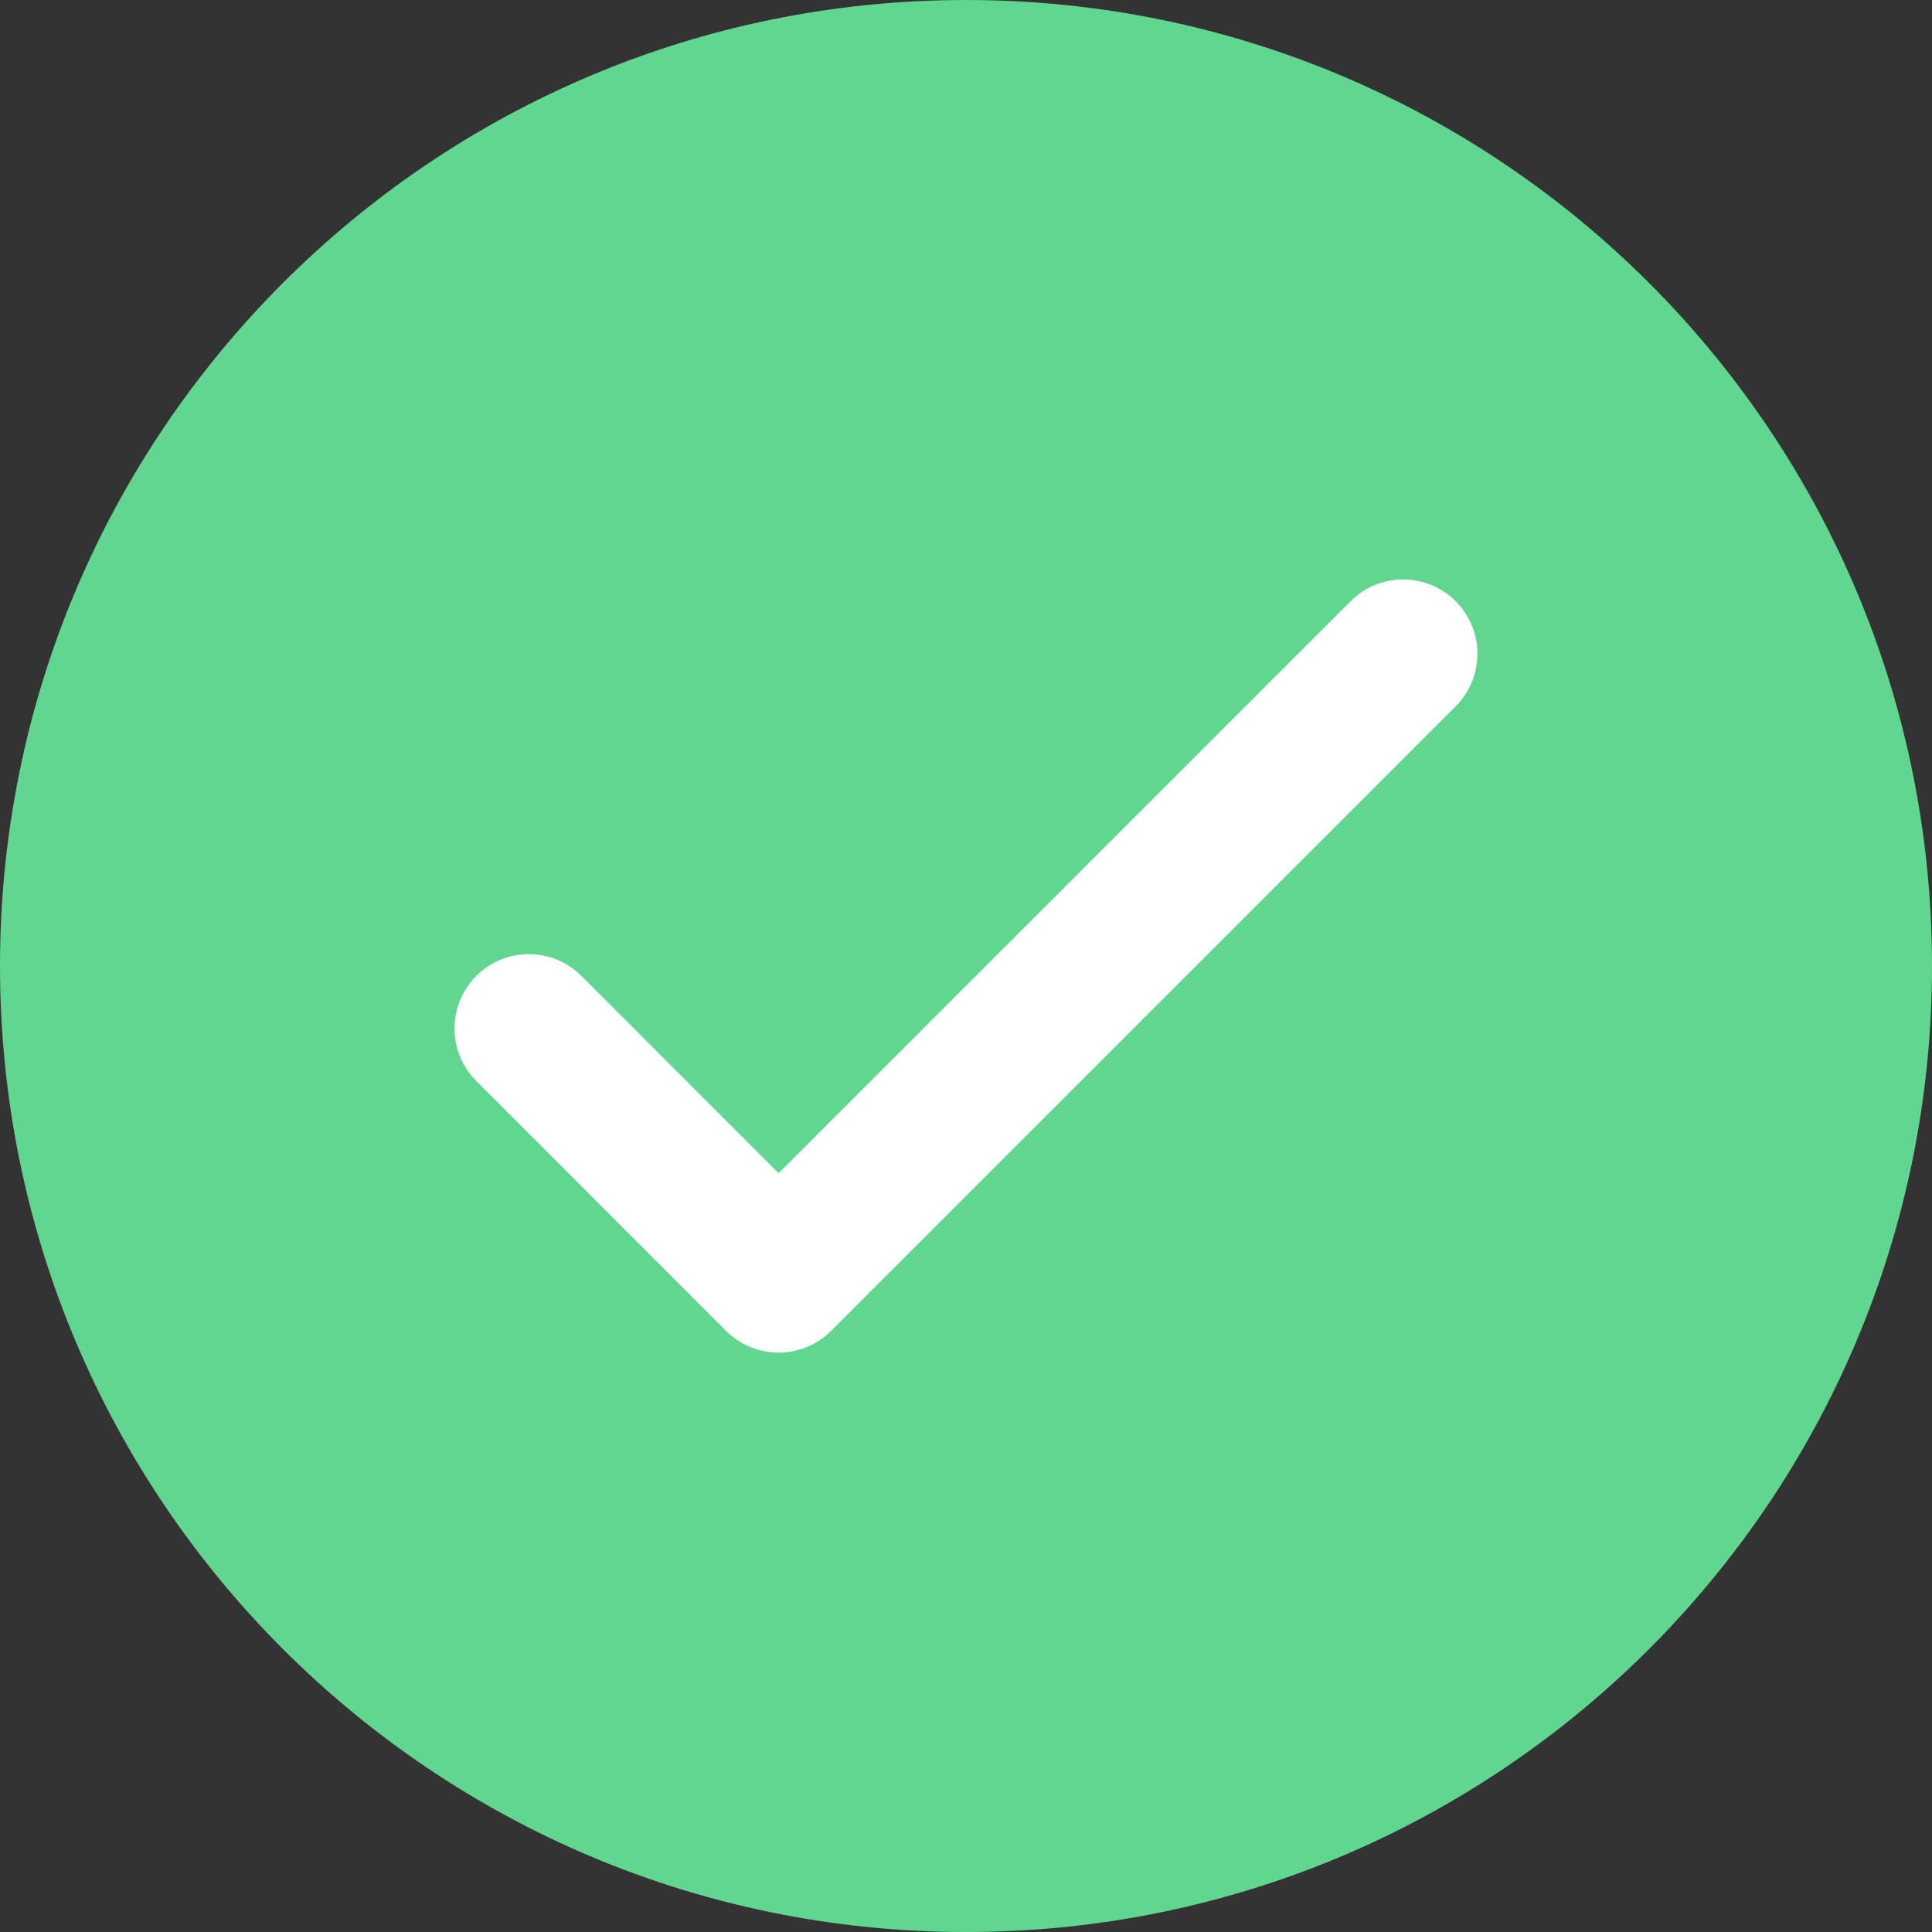
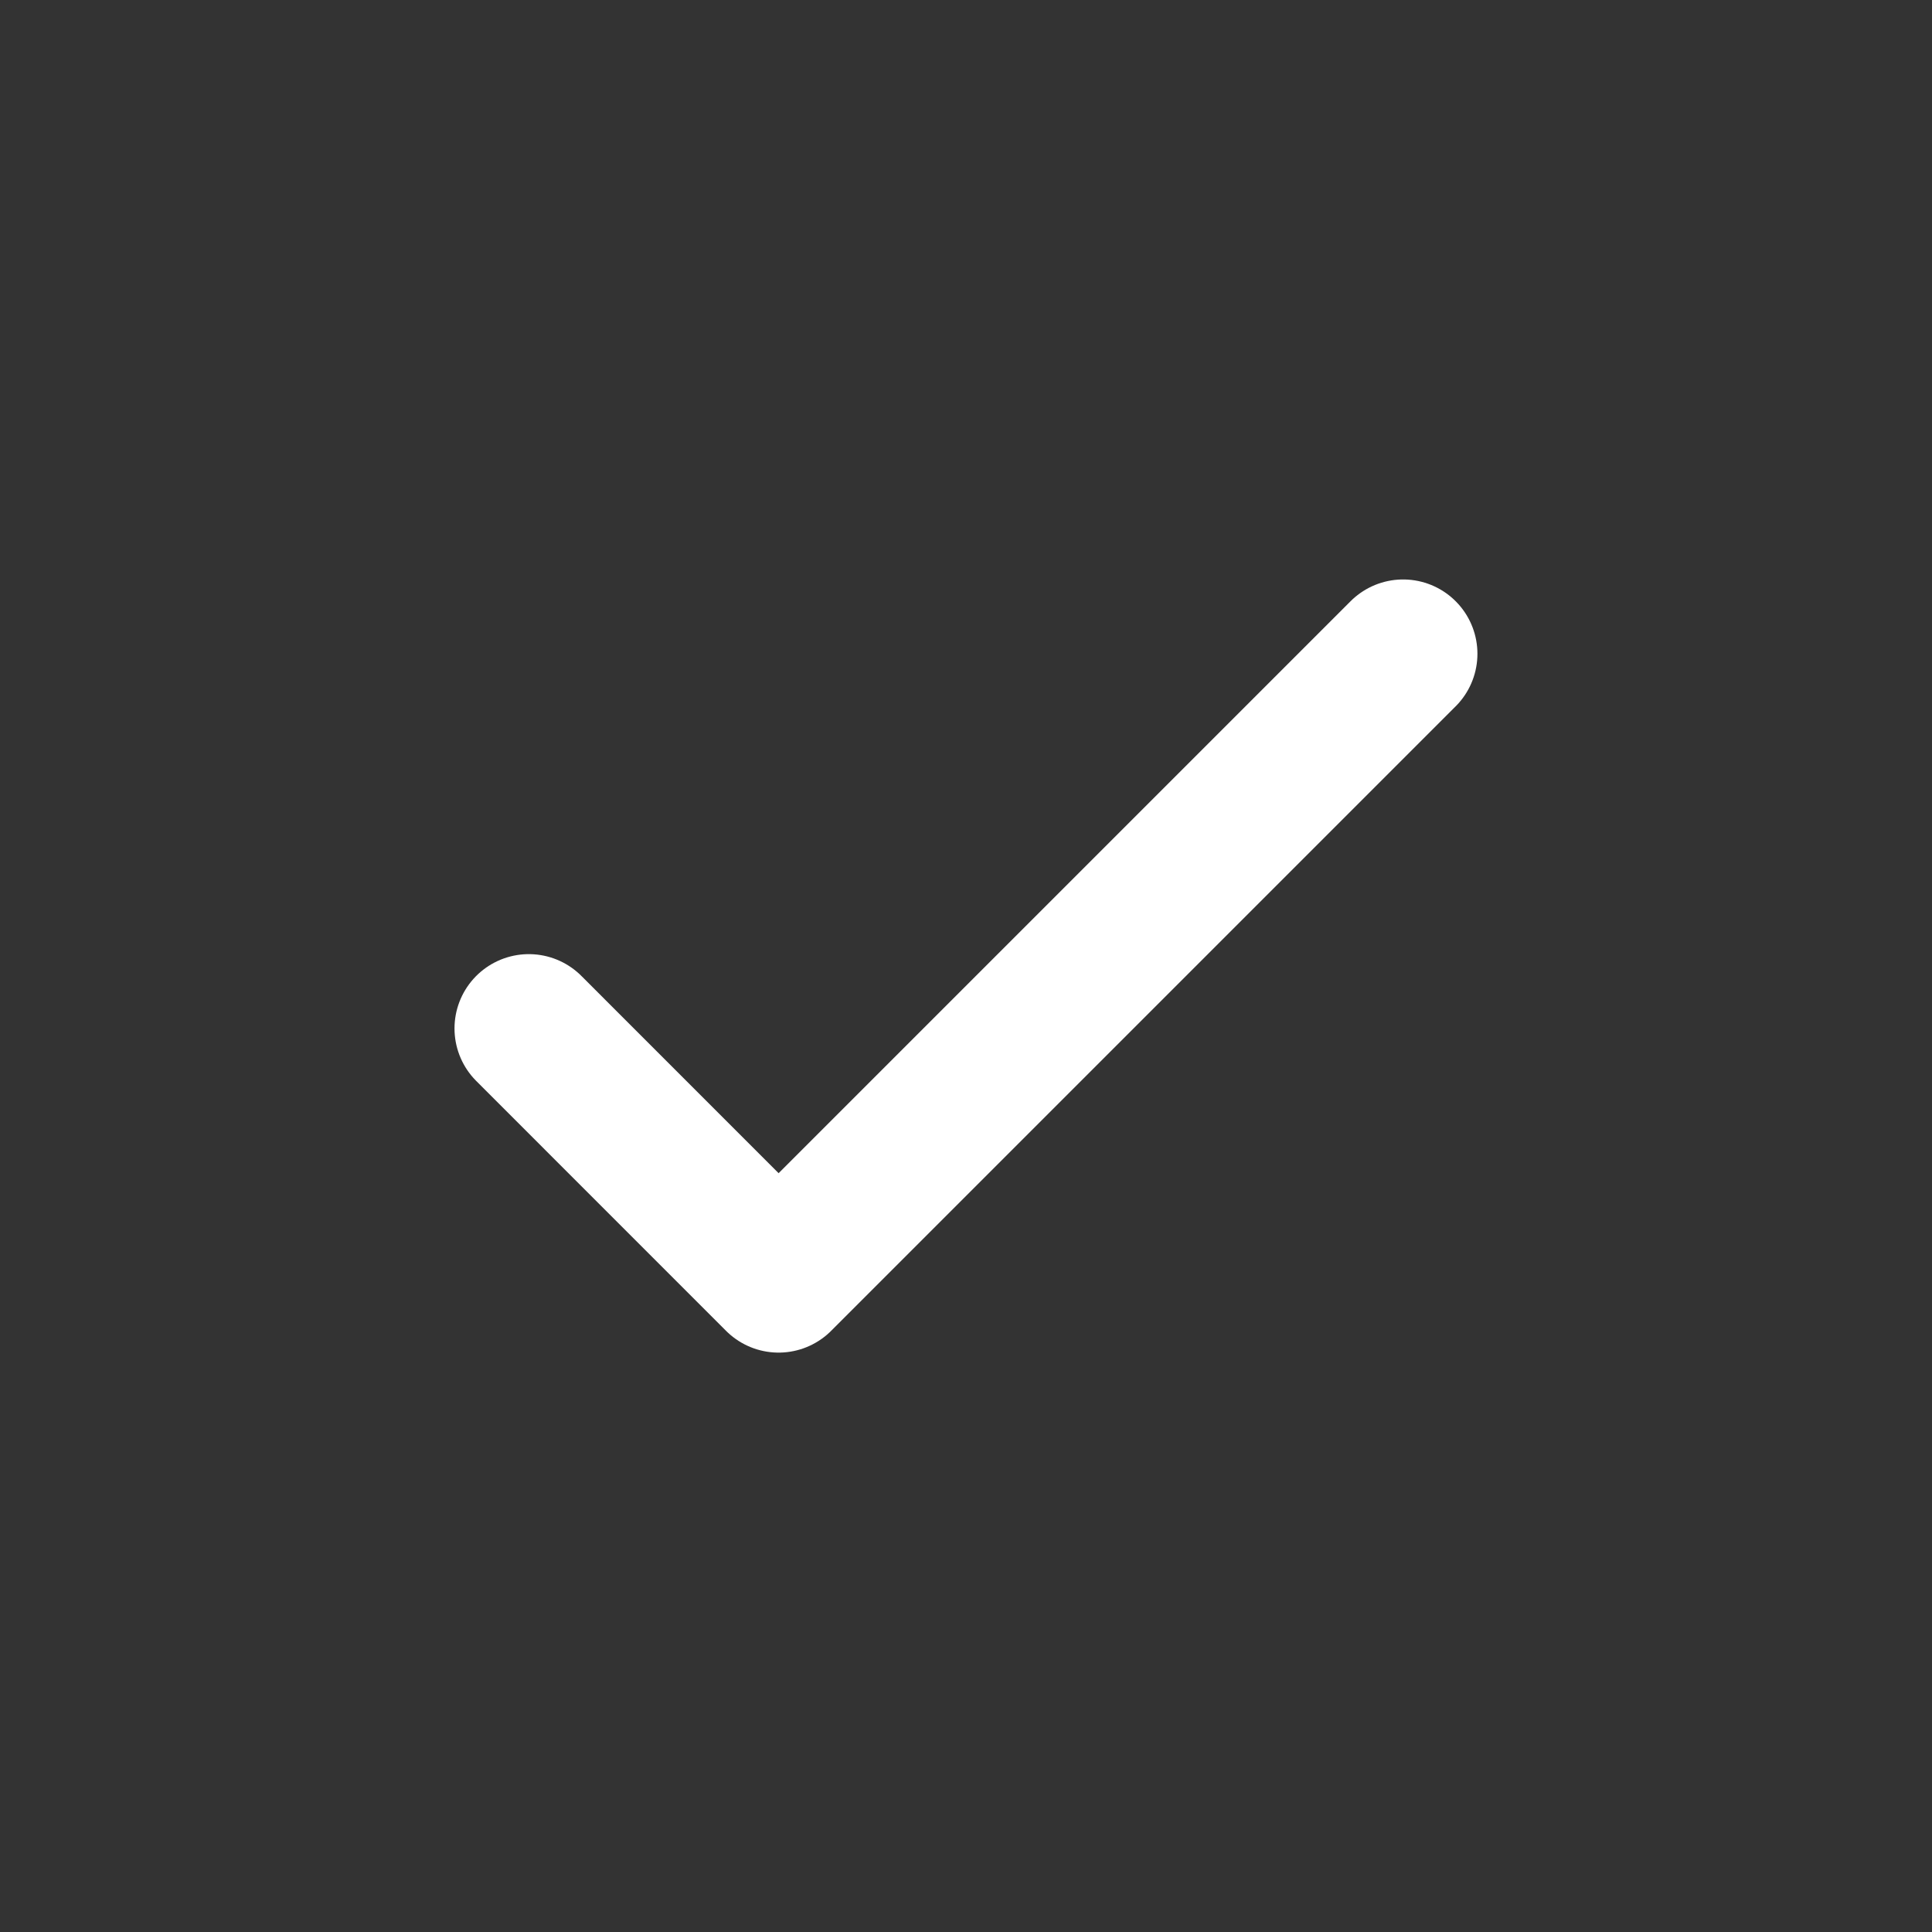
<svg xmlns="http://www.w3.org/2000/svg" width="28" height="28" viewBox="0 0 28 28" fill="none">
  <rect x="0" y="0" width="28" height="28" fill="#333333" stroke="none" />
-   <path d="M14 28C21.732 28 28 21.732 28 14C28 6.268 21.732 0 14 0C6.268 0 0 6.268 0 14C0 21.732 6.268 28 14 28Z" fill="#61D690" />
  <path d="M7.664 14.905L11.284 18.526L20.335 9.475" stroke="white" stroke-width="2.154" stroke-linecap="round" stroke-linejoin="round" />
</svg>